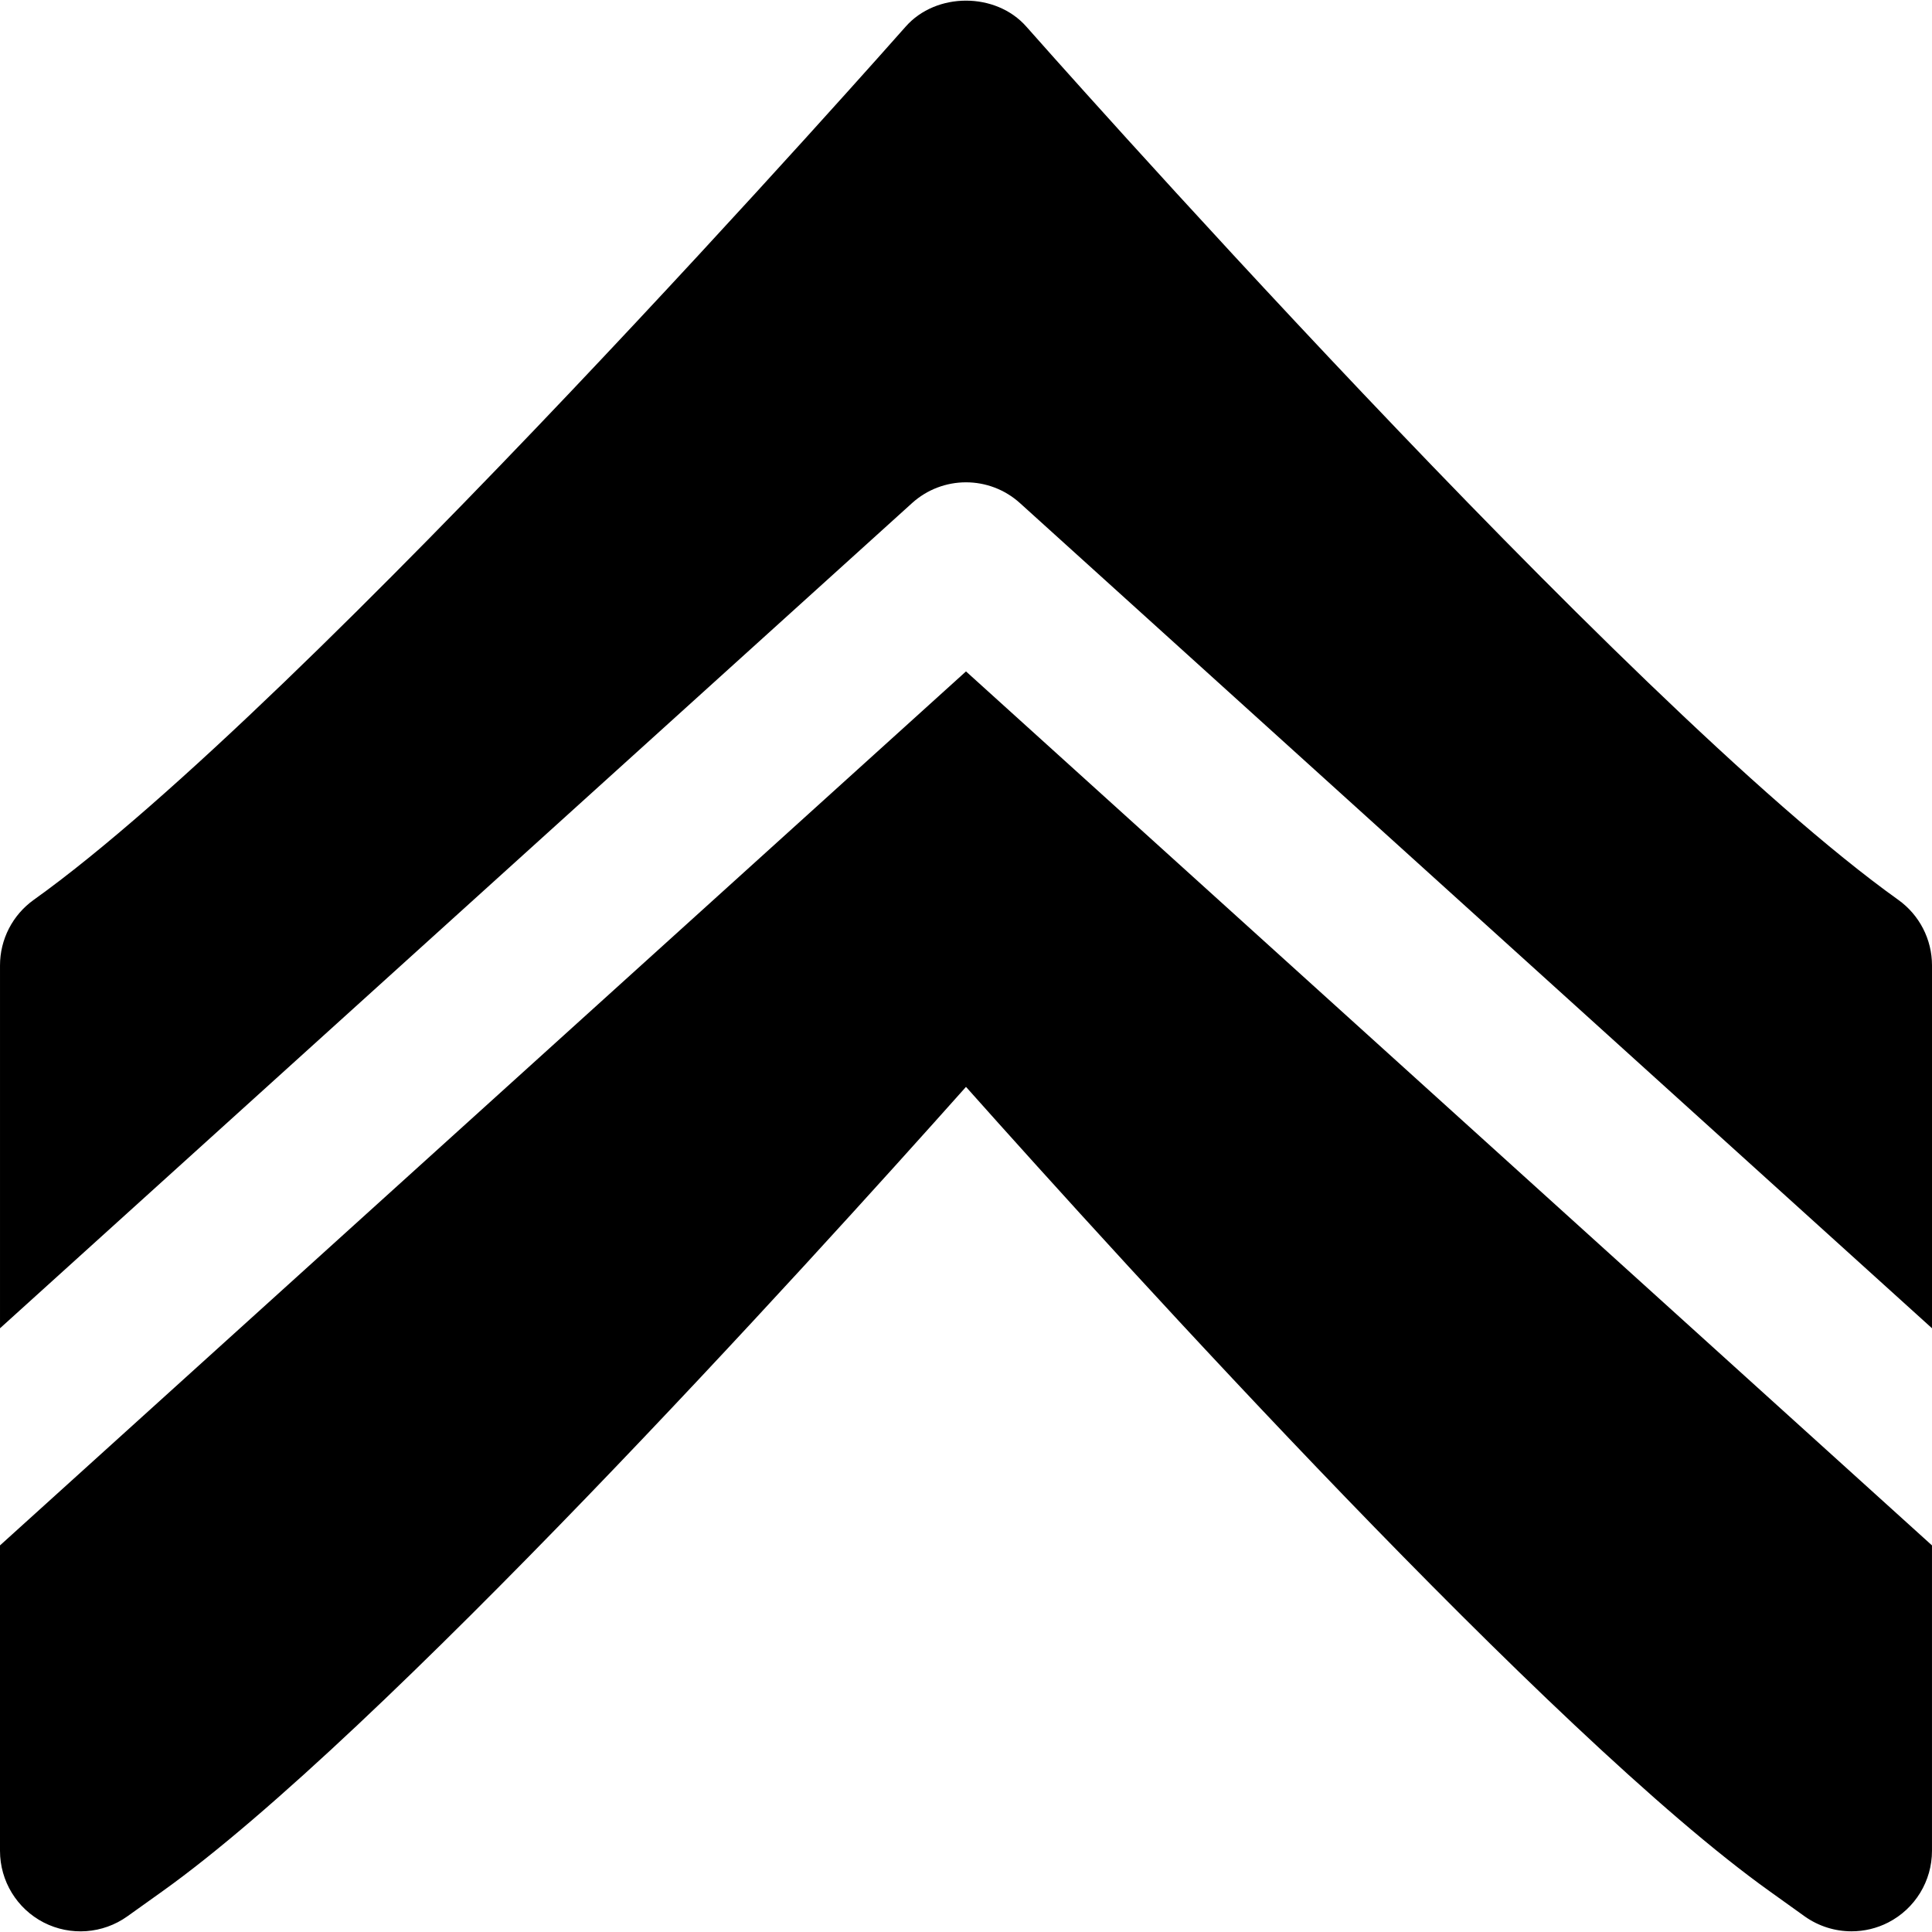
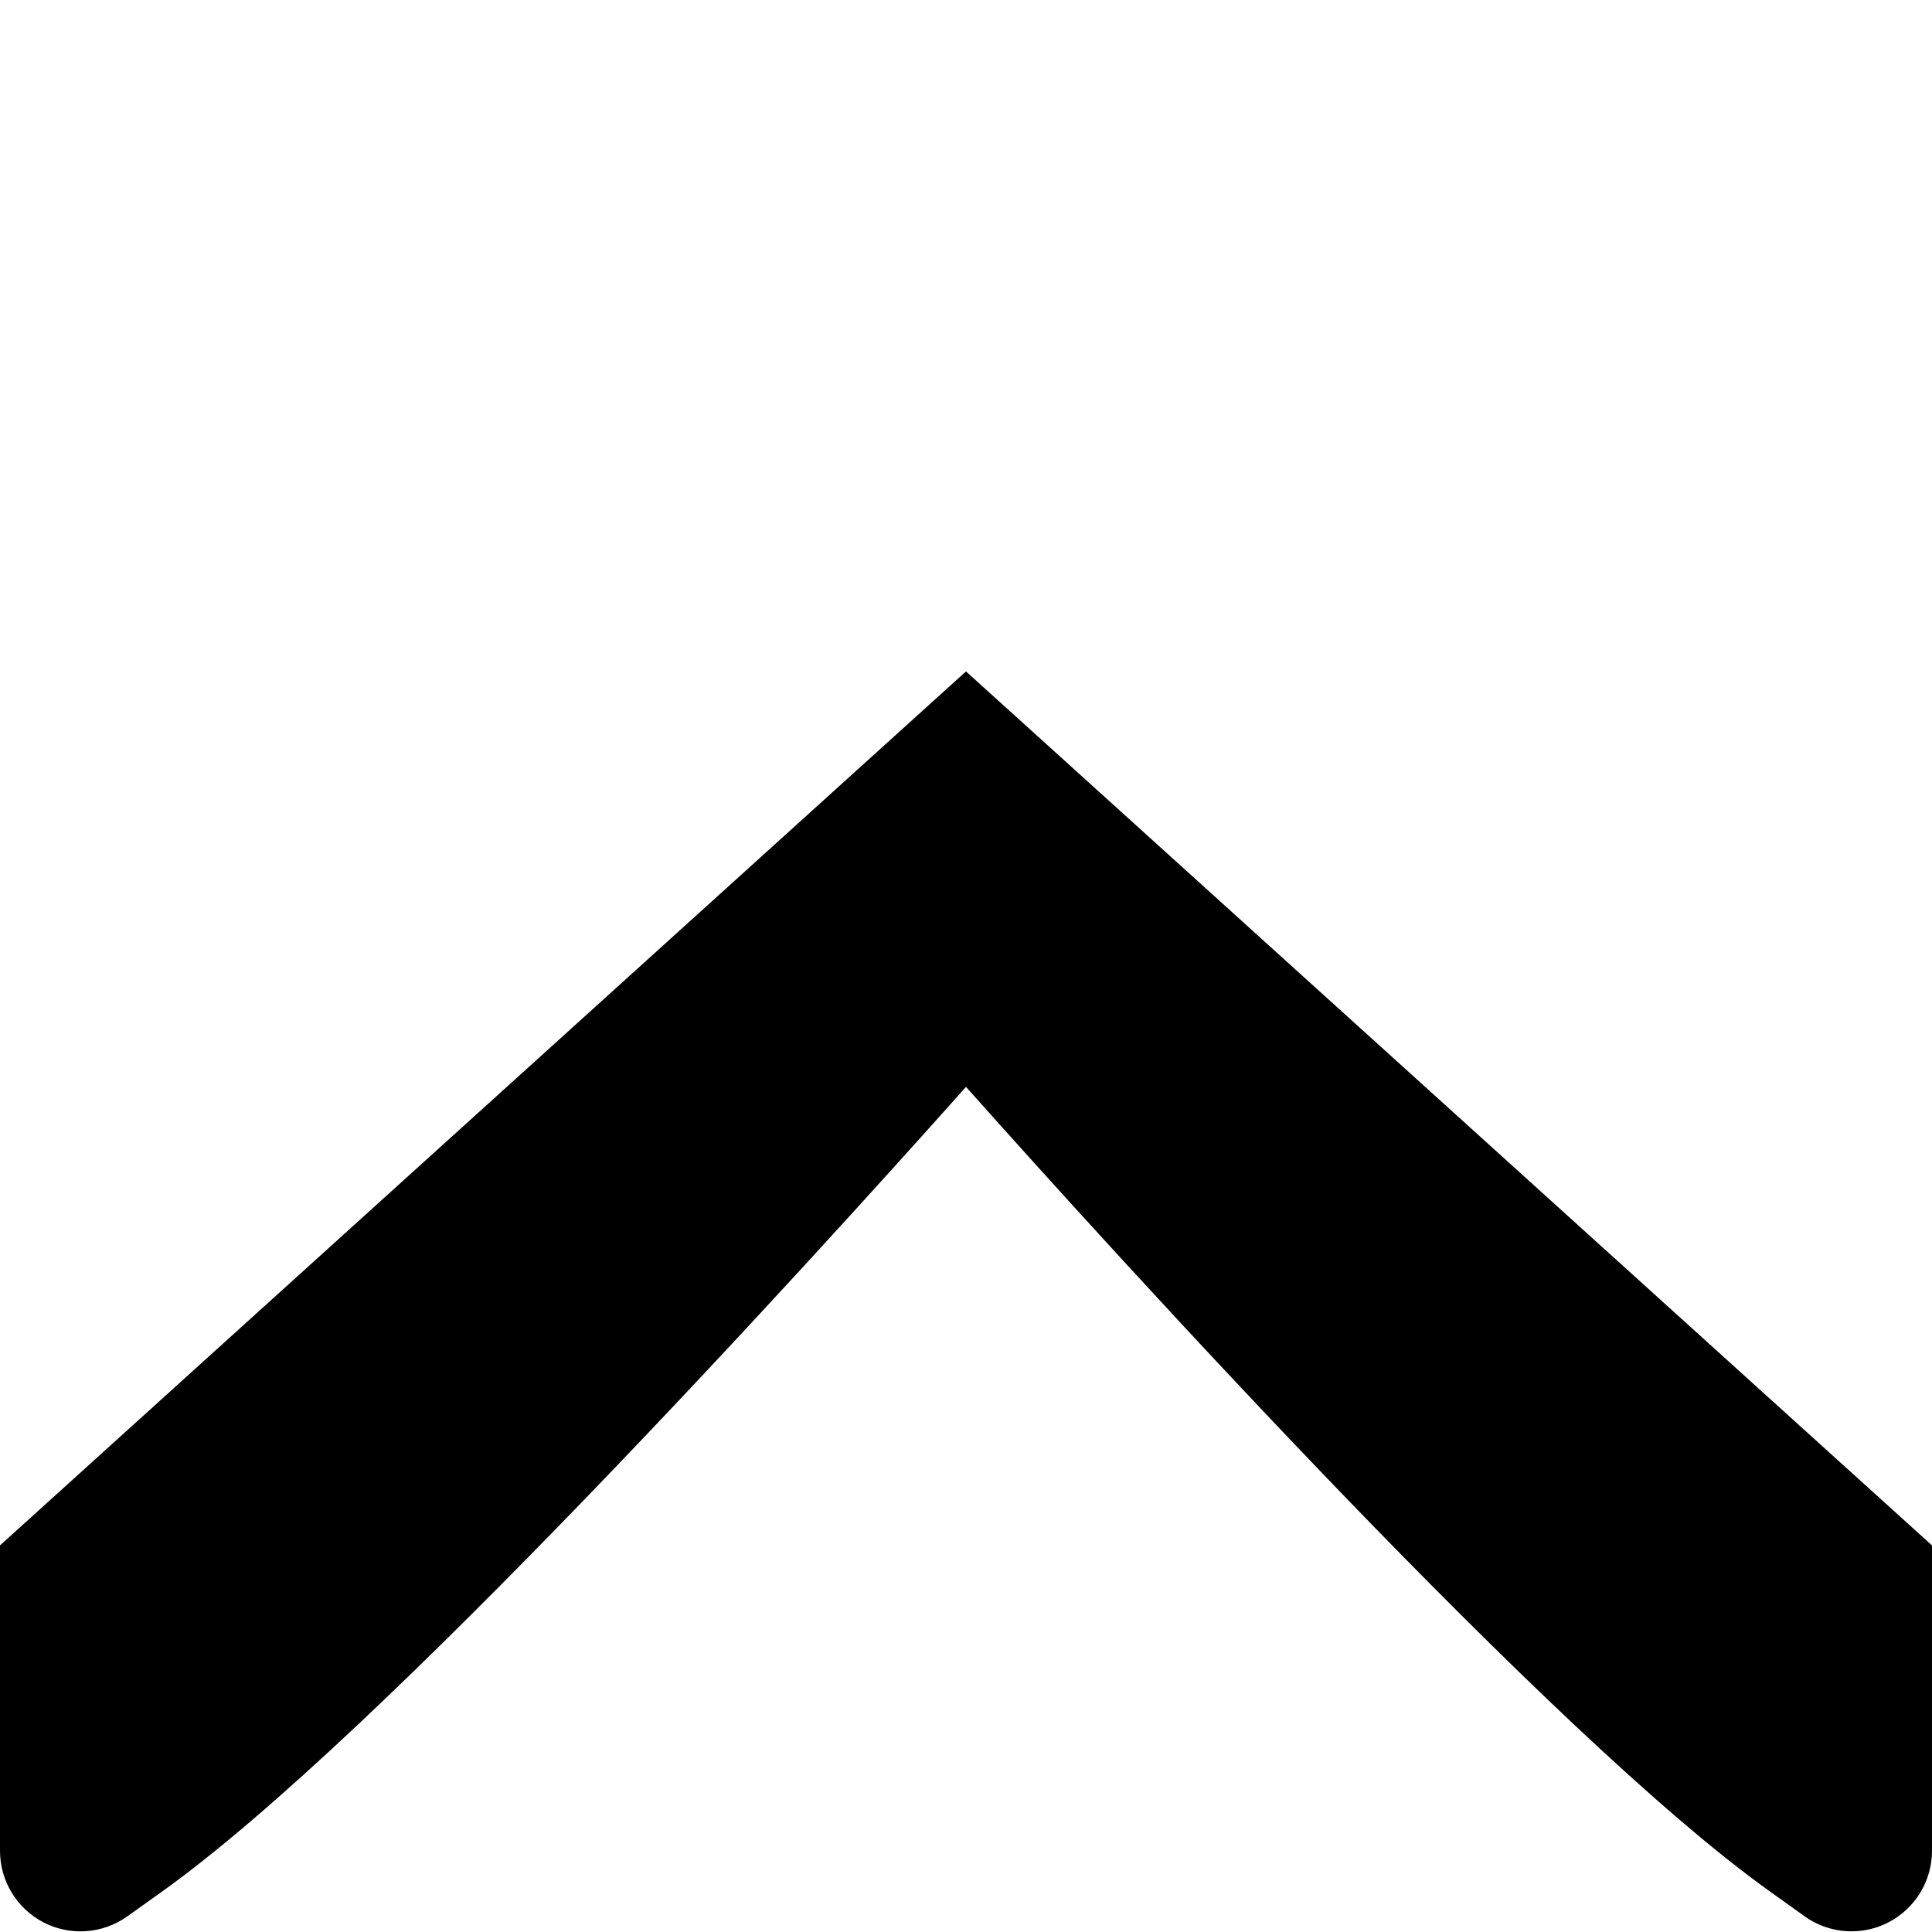
<svg xmlns="http://www.w3.org/2000/svg" fill="#000000" height="800px" width="800px" version="1.1" id="Layer_1" viewBox="0 0 491.522 491.522" xml:space="preserve">
  <g>
    <g>
      <g>
-         <path d="M482.941,228.931C413.596,179.41,262.638,8.505,261.122,6.784c-7.762-8.827-22.958-8.827-30.72,0     C228.887,8.505,77.949,179.39,8.583,228.931c-5.386,3.85-8.581,10.056-8.581,16.671v92.324l232.018-209.92     c7.803-7.066,19.681-7.066,27.484,0l232.018,209.92v-92.324C491.522,238.986,488.327,232.781,482.941,228.931z" />
        <path d="M0,393.166v77.701c0,7.68,4.28,14.705,11.1,18.227c6.82,3.502,15.053,2.908,21.299-1.556l8.888-6.349     c55.398-39.567,164.065-159.334,204.472-204.677c40.407,45.343,149.074,165.11,204.472,204.657l8.888,6.369     c3.543,2.519,7.721,3.809,11.919,3.809c3.195,0,6.41-0.737,9.359-2.253c6.84-3.523,11.121-10.547,11.121-18.227v-77.701     L245.76,170.815L0,393.166z" />
      </g>
    </g>
  </g>
</svg>